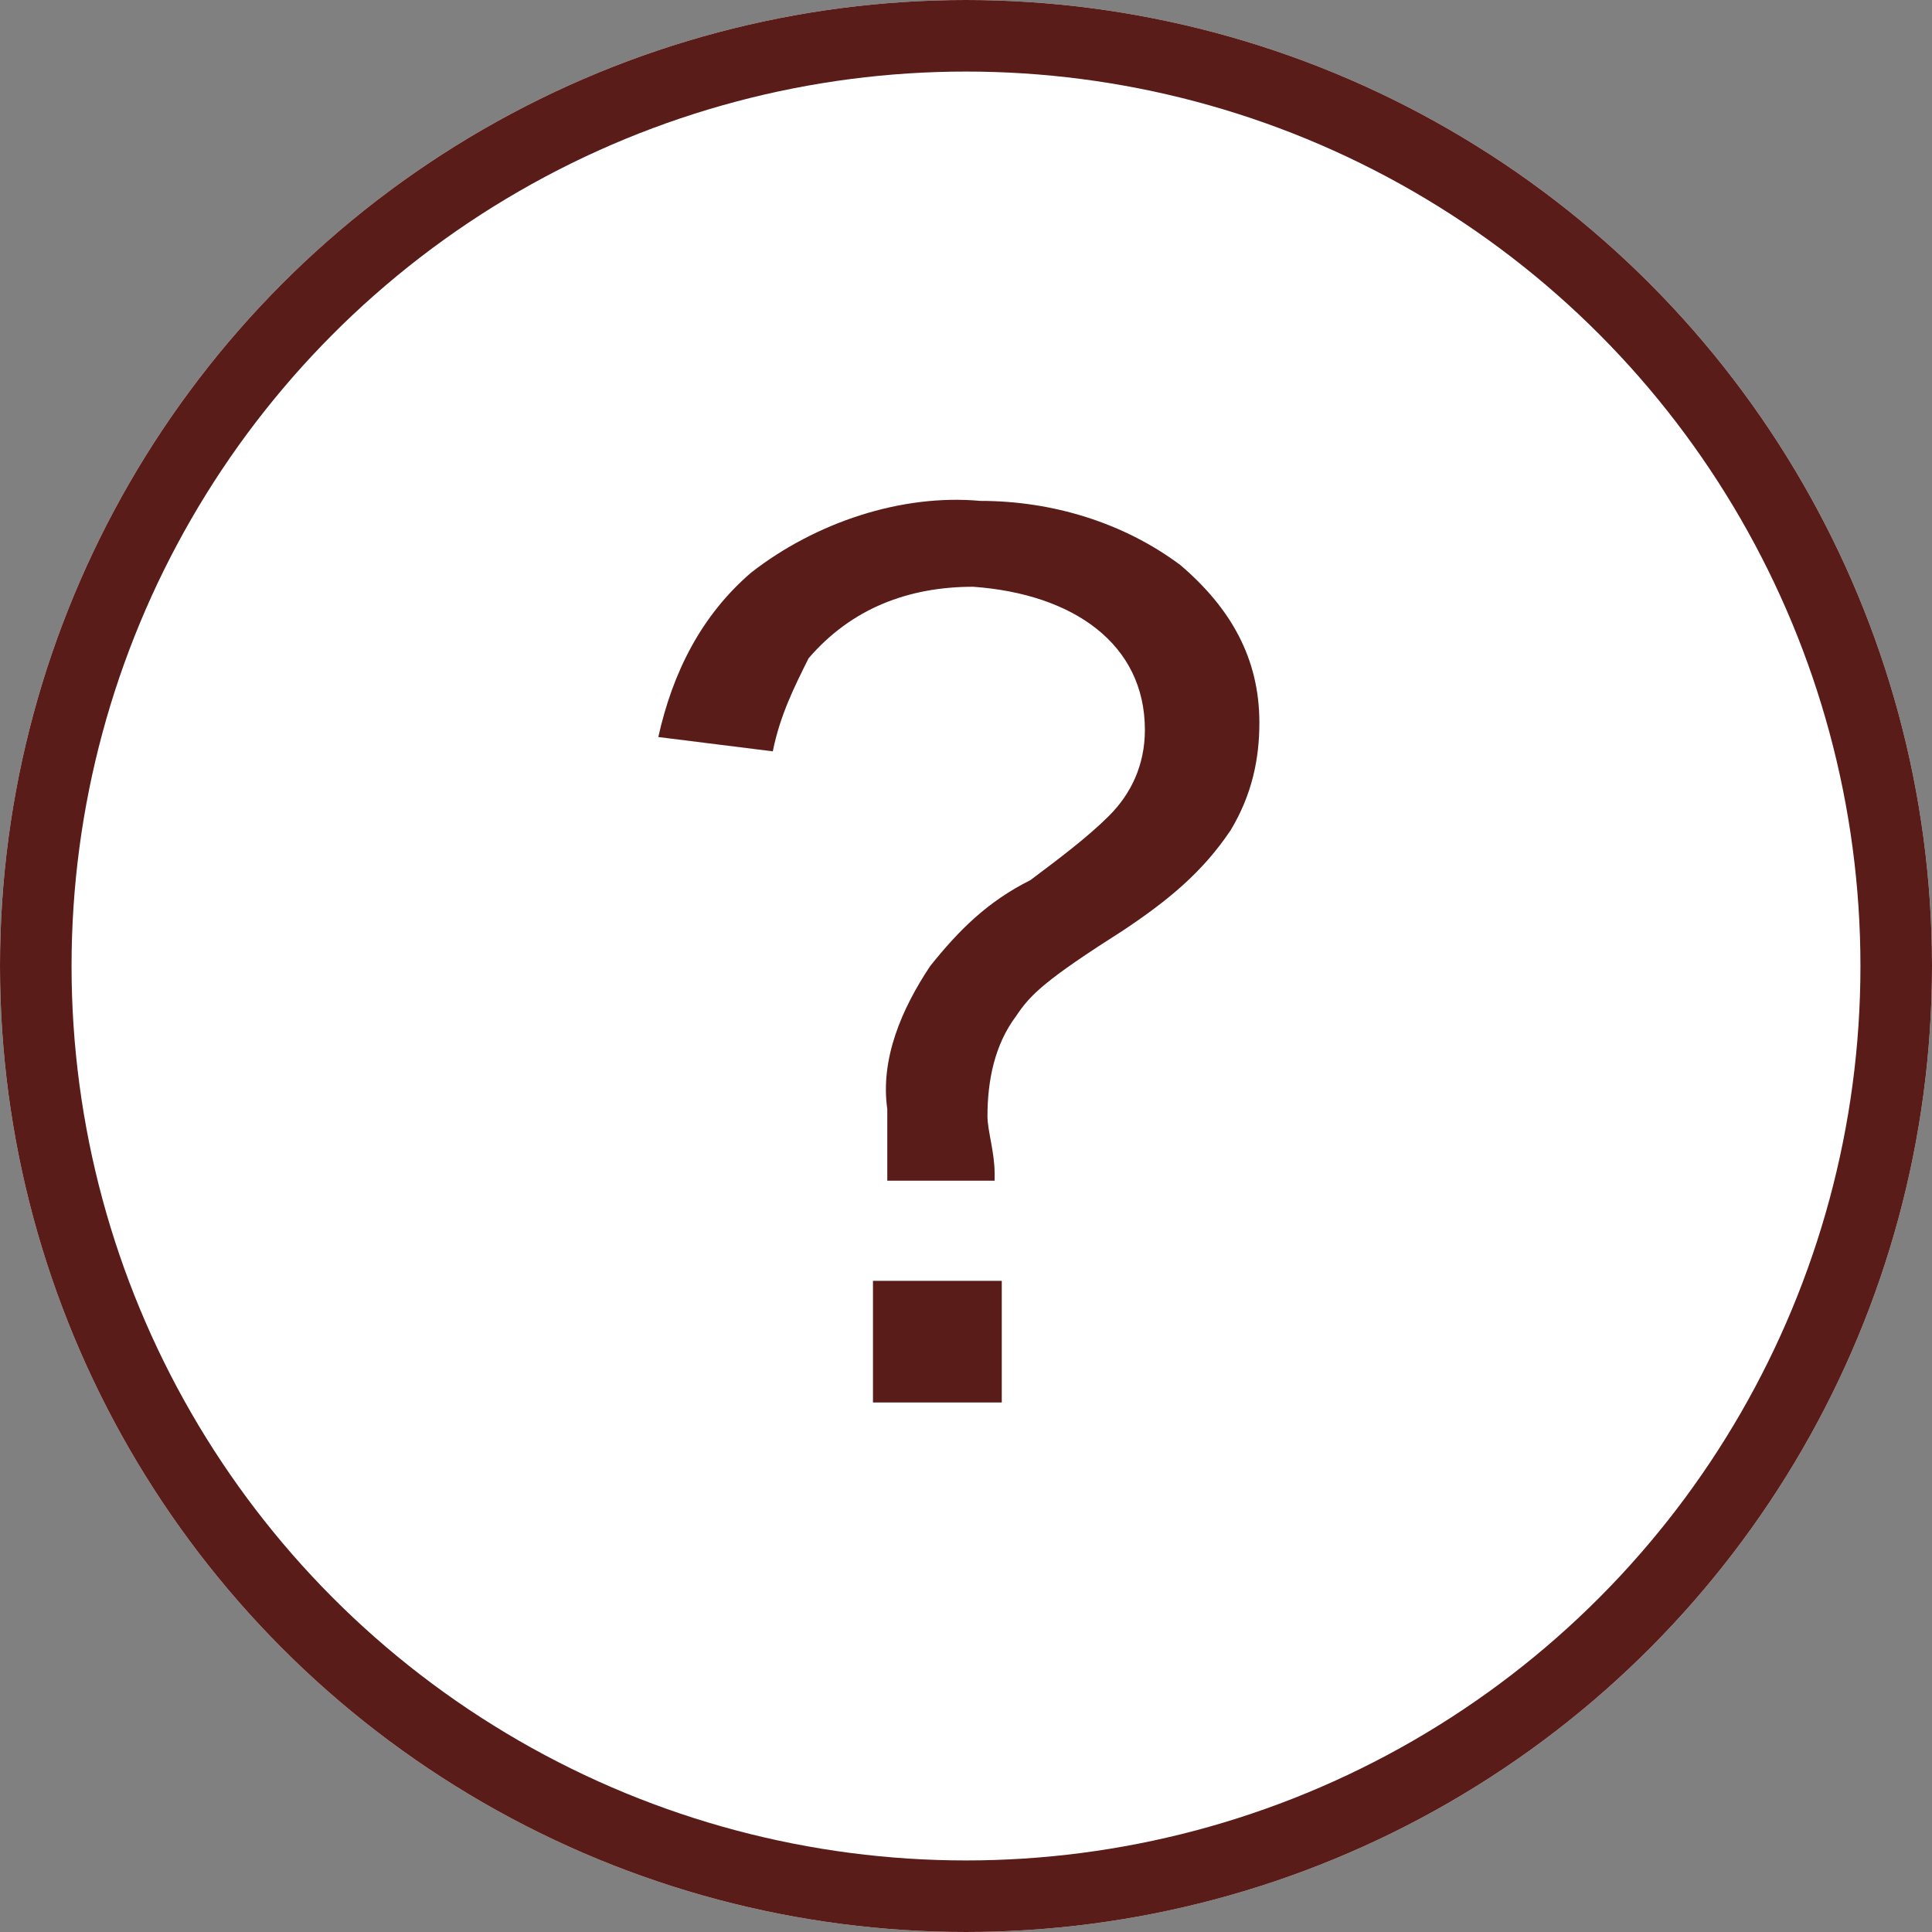
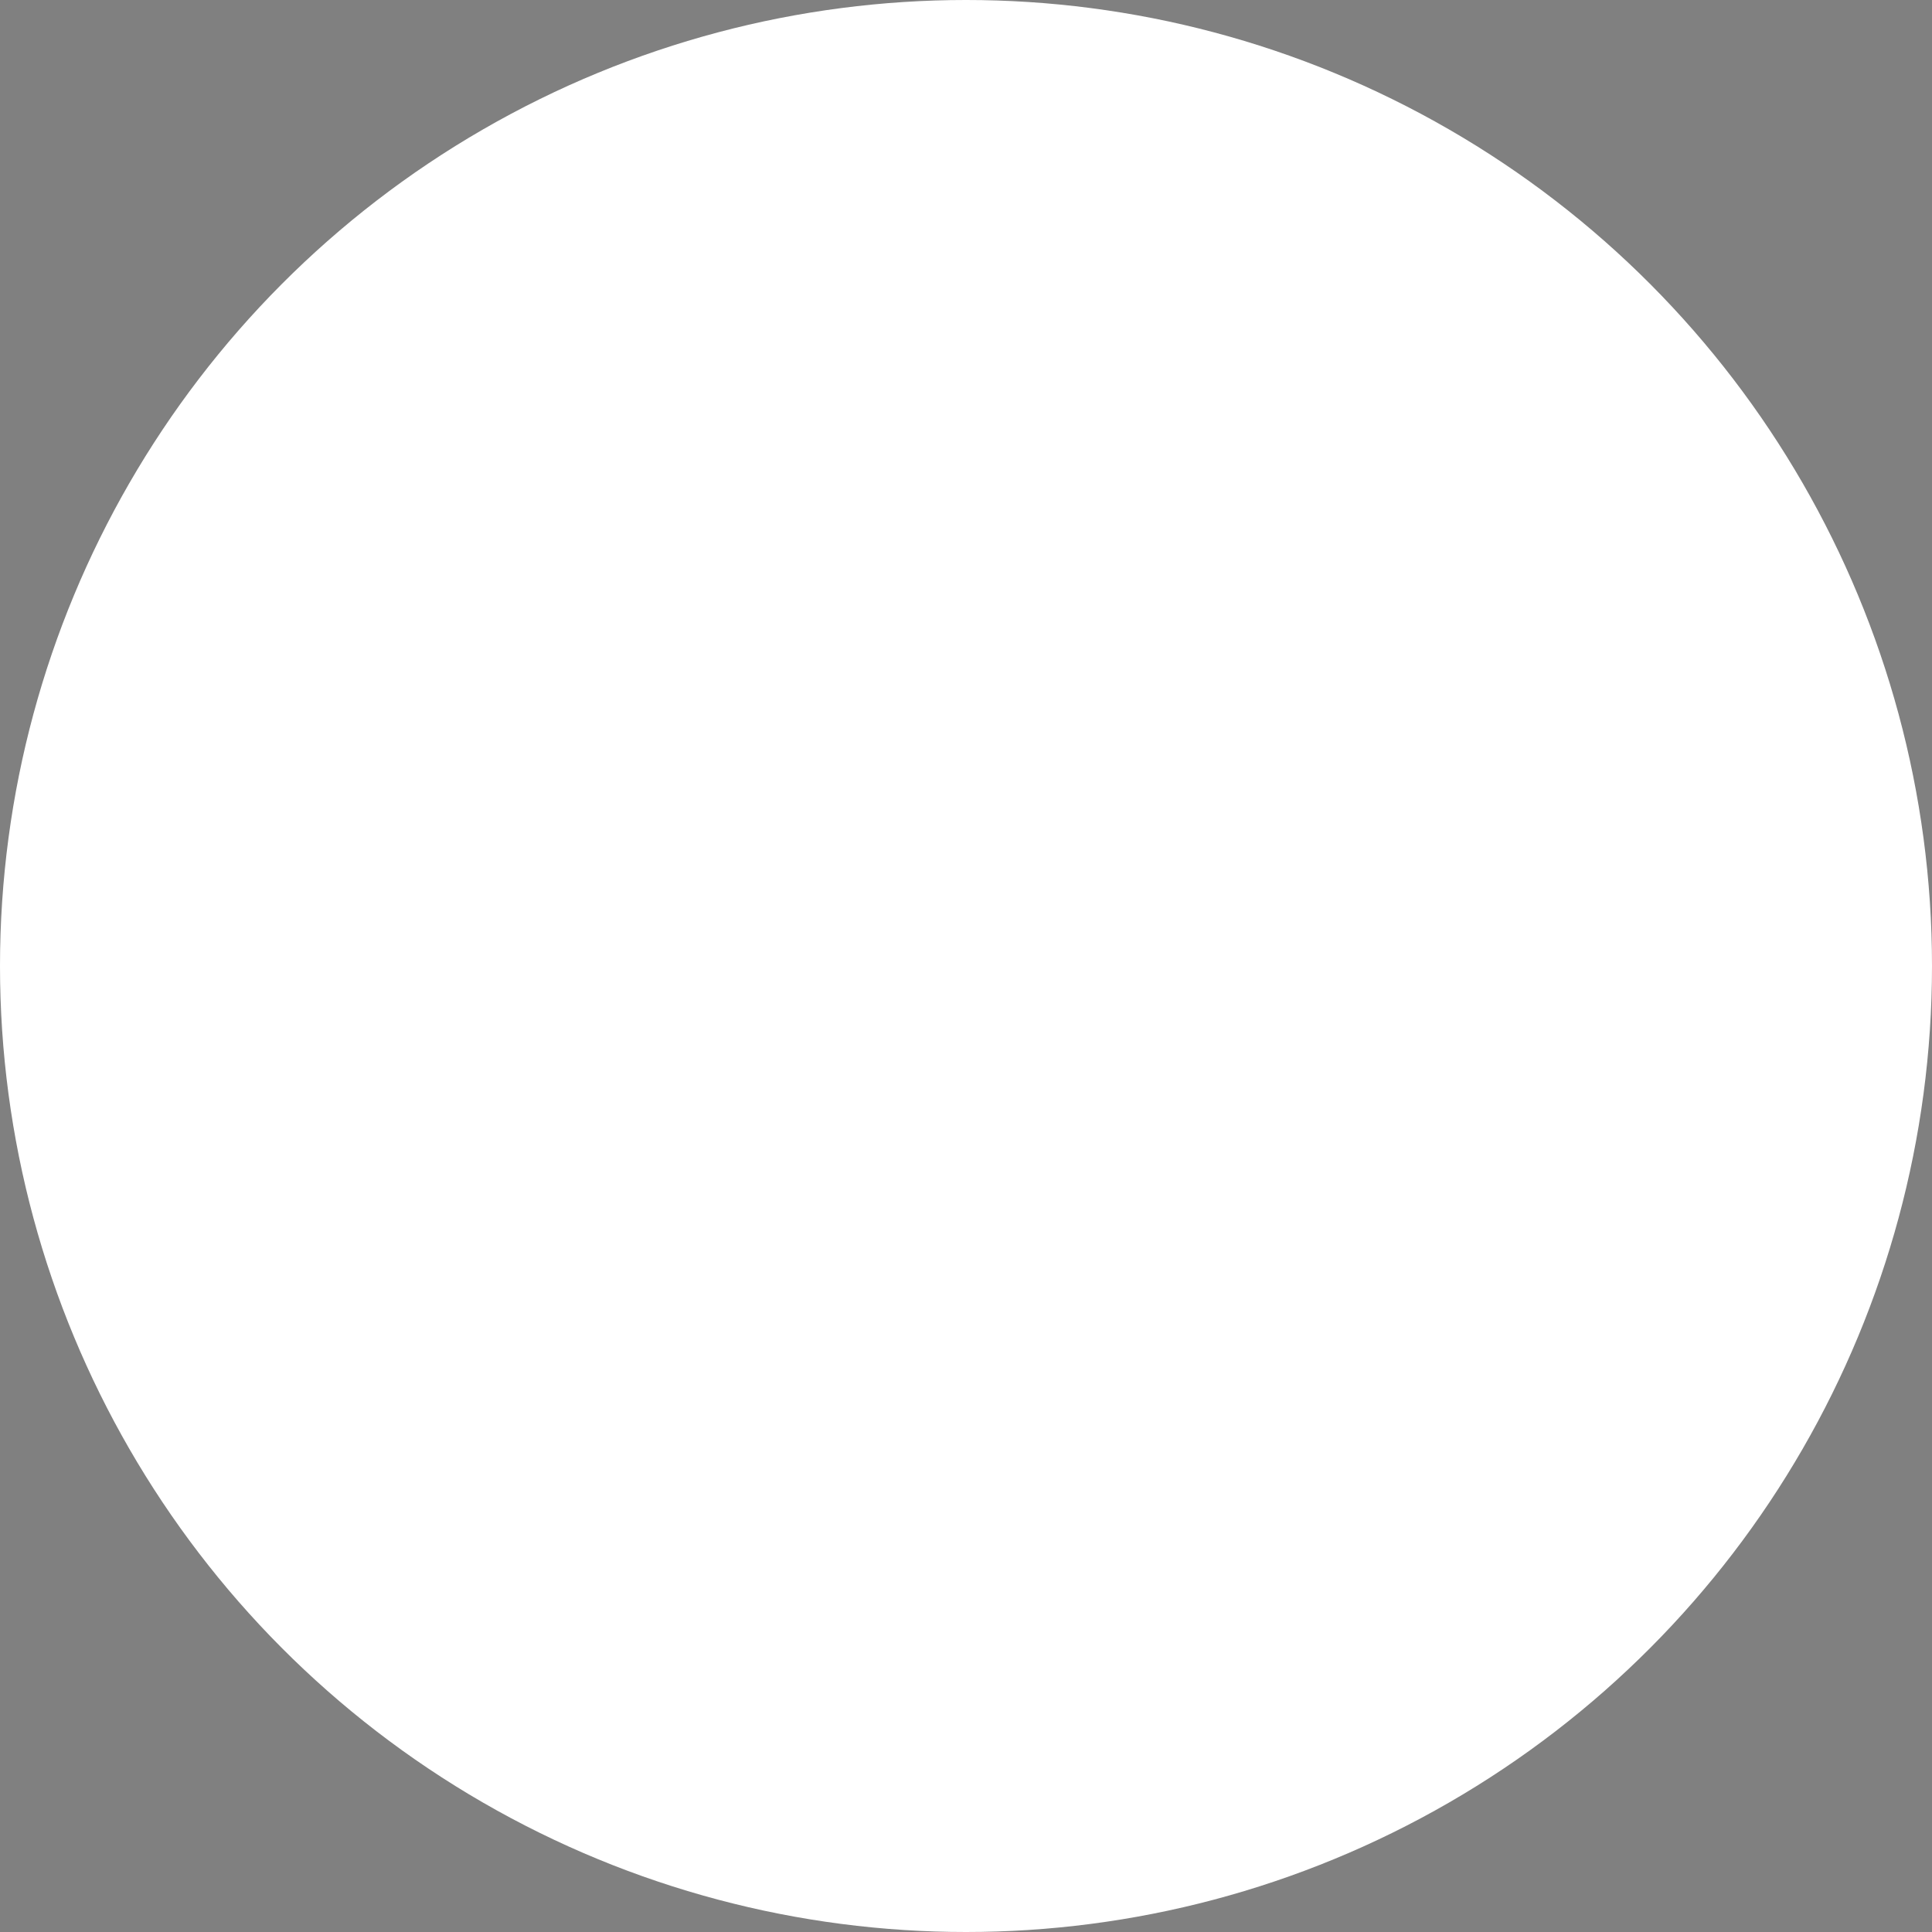
<svg xmlns="http://www.w3.org/2000/svg" version="1.1" id="レイヤー_1" x="0px" y="0px" viewBox="0 0 27 27" style="enable-background:new 0 0 27 27;" xml:space="preserve">
  <rect x="0" y="0" width="27" height="27" fill="#808080" stroke="none" />
  <style type="text/css">
	.st0{fill:#FFFFFF;}
	.st1{fill:none;stroke:#591C19;}
	.st2{fill:#591C19;}
</style>
  <g id="グループ_6240" transform="translate(286.776 -1182.38)">
    <g id="グループ_4435" transform="translate(-286.776 1182.38)">
      <g id="楕円形_371" transform="translate(0 0)">
        <circle class="st0" cx="13.5" cy="13.5" r="13.5" />
-         <circle class="st1" cx="13.5" cy="13.5" r="13" />
      </g>
-       <path id="パス_3541" class="st2" d="M13.9,16.4c0-0.3-0.1-0.6-0.1-0.8c0-0.5,0.1-1,0.4-1.4c0.2-0.3,0.4-0.5,1.5-1.2    c0.6-0.4,1.1-0.8,1.5-1.4c0.3-0.5,0.4-1,0.4-1.5c0-0.9-0.4-1.6-1.1-2.2c-0.8-0.6-1.8-0.9-2.8-0.9c-1.1-0.1-2.3,0.3-3.2,1    c-0.7,0.6-1.1,1.4-1.3,2.3l1.6,0.2c0.1-0.5,0.3-0.9,0.5-1.3c0.6-0.7,1.4-1,2.3-1C15,8.3,16,9,16,10.2c0,0.5-0.2,0.9-0.5,1.2    c-0.3,0.3-0.7,0.6-1.1,0.9c-0.6,0.3-1,0.7-1.4,1.2c-0.4,0.6-0.7,1.3-0.6,2c0,0.3,0,0.7,0,1H13.9z M12.2,17.9v1.7H14v-1.7    L12.2,17.9z" />
    </g>
  </g>
</svg>